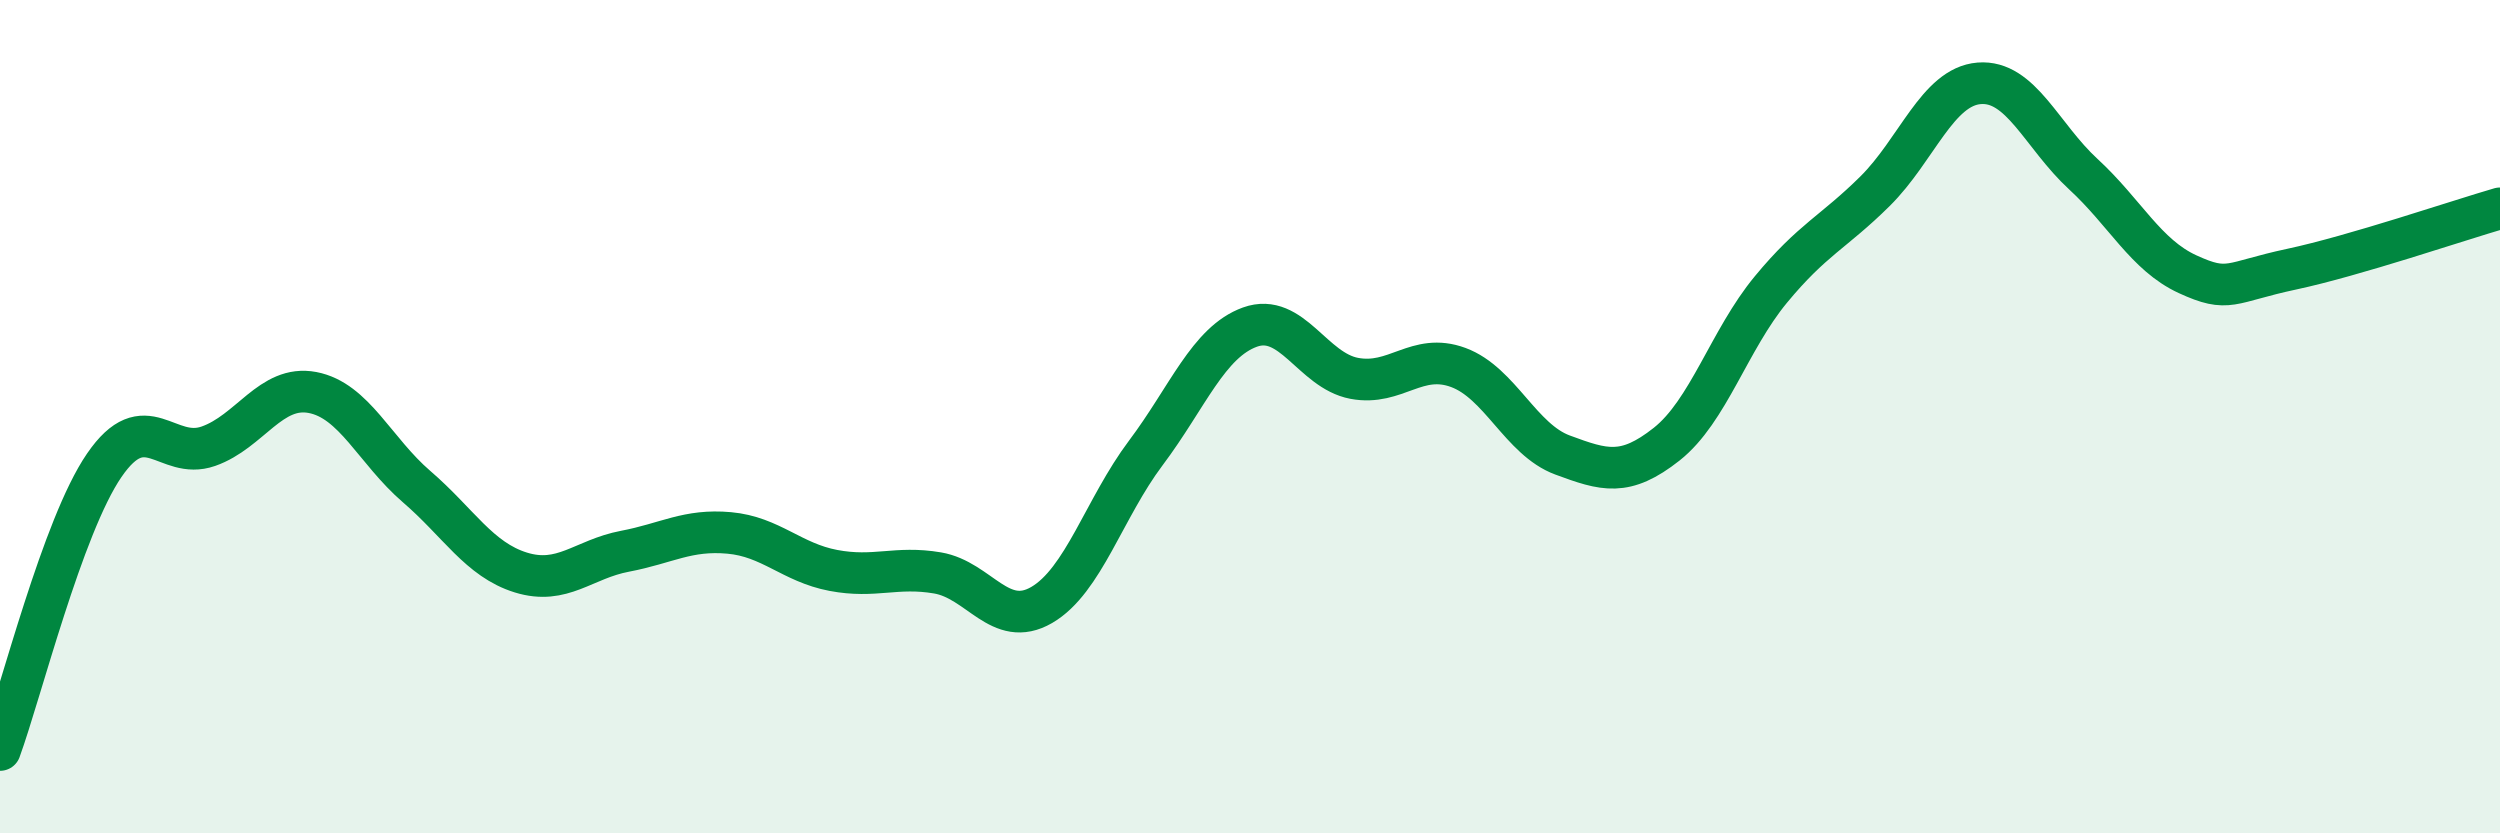
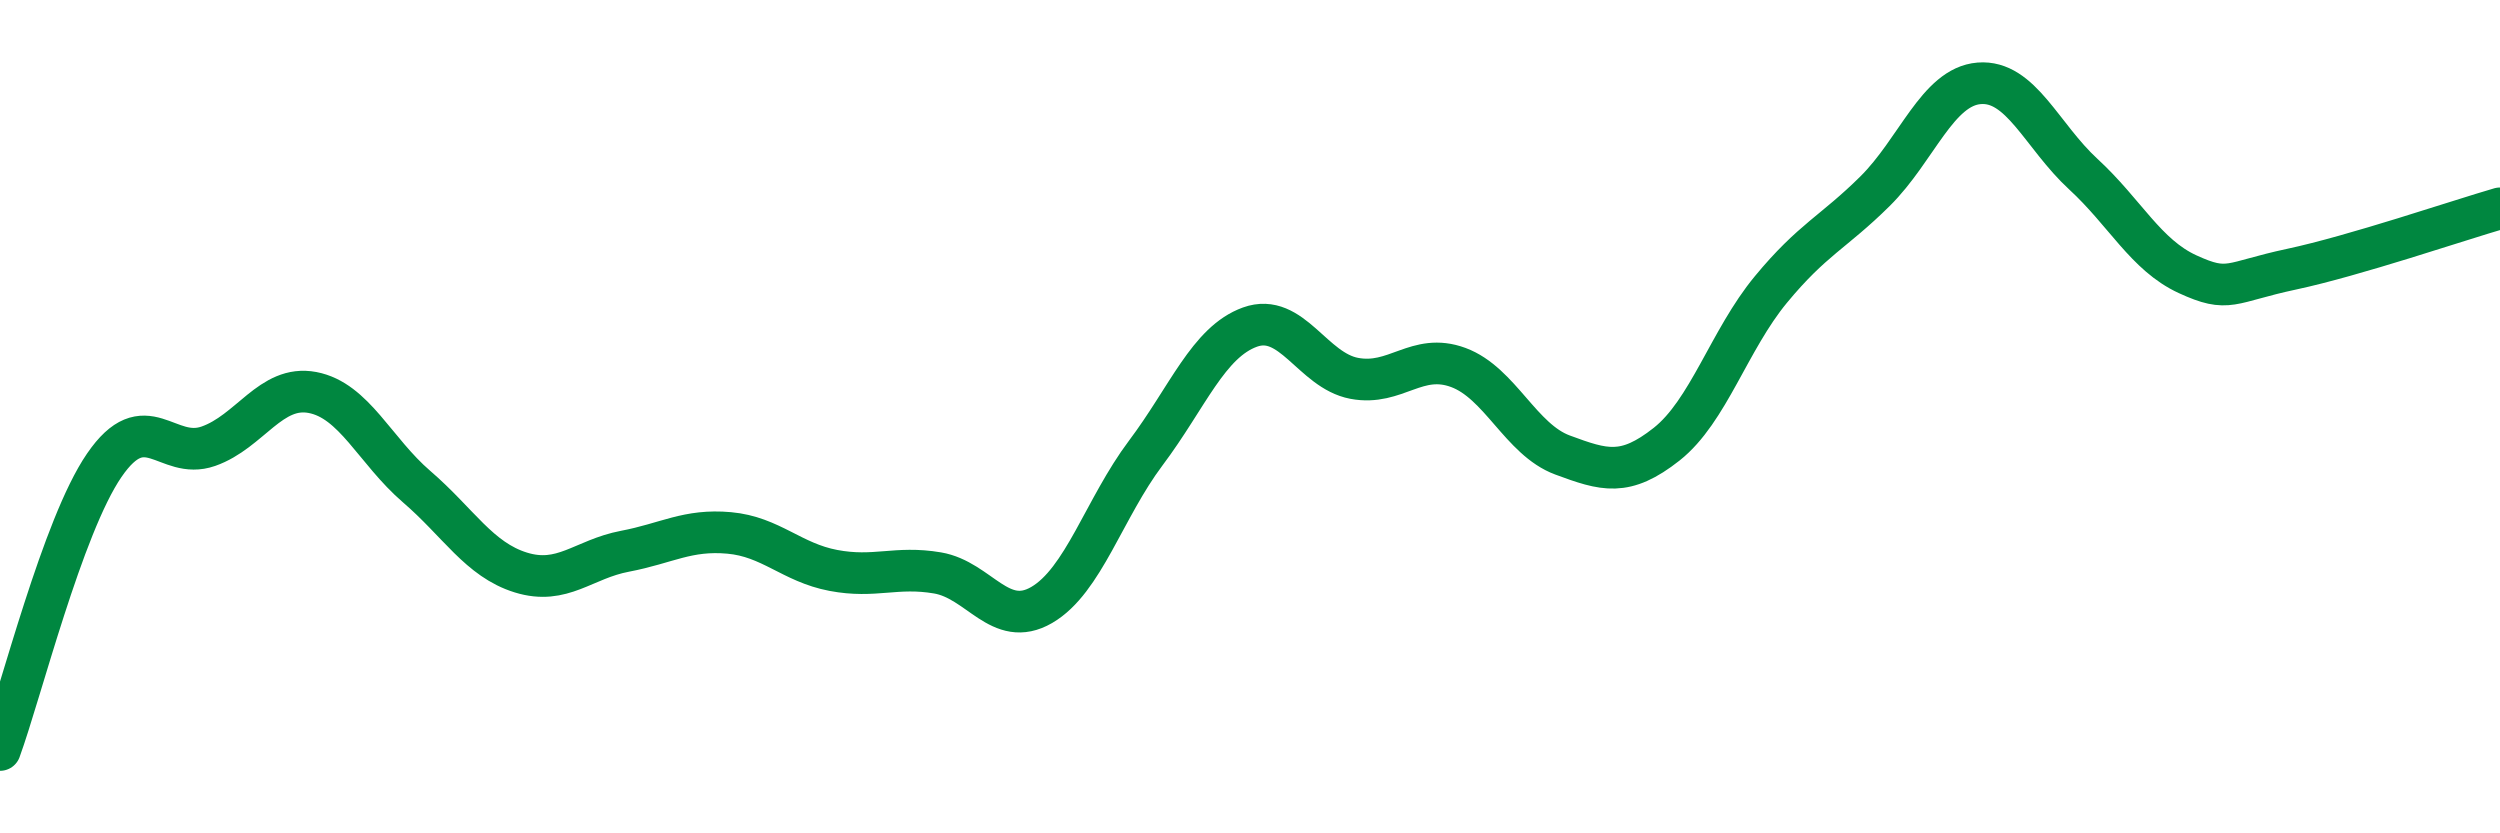
<svg xmlns="http://www.w3.org/2000/svg" width="60" height="20" viewBox="0 0 60 20">
-   <path d="M 0,18 C 0.5,16.63 1.5,12.63 2.5,11.17 C 3.5,9.71 4,11.06 5,10.71 C 6,10.36 6.5,9.23 7.5,9.42 C 8.5,9.61 9,10.82 10,11.68 C 11,12.54 11.5,13.43 12.5,13.74 C 13.5,14.05 14,13.42 15,13.23 C 16,13.04 16.5,12.7 17.5,12.79 C 18.5,12.88 19,13.5 20,13.69 C 21,13.88 21.5,13.58 22.5,13.75 C 23.5,13.92 24,15.1 25,14.52 C 26,13.94 26.5,12.2 27.5,10.87 C 28.5,9.54 29,8.21 30,7.85 C 31,7.49 31.5,8.89 32.5,9.08 C 33.5,9.27 34,8.45 35,8.82 C 36,9.19 36.5,10.55 37.5,10.92 C 38.5,11.29 39,11.45 40,10.66 C 41,9.87 41.5,8.16 42.5,6.95 C 43.5,5.74 44,5.58 45,4.59 C 46,3.6 46.5,2.08 47.5,2 C 48.5,1.92 49,3.26 50,4.18 C 51,5.1 51.5,6.12 52.5,6.58 C 53.5,7.04 53.5,6.78 55,6.46 C 56.5,6.14 59,5.29 60,5L60 20L0 20Z" fill="#008740" opacity="0.1" stroke-linecap="round" stroke-linejoin="round" />
  <path d="M 0,18 C 0.5,16.63 1.5,12.63 2.5,11.17 C 3.5,9.71 4,11.06 5,10.71 C 6,10.36 6.5,9.23 7.5,9.42 C 8.5,9.61 9,10.82 10,11.68 C 11,12.54 11.5,13.43 12.5,13.74 C 13.5,14.05 14,13.42 15,13.23 C 16,13.04 16.5,12.7 17.5,12.79 C 18.5,12.88 19,13.5 20,13.69 C 21,13.88 21.5,13.58 22.5,13.75 C 23.5,13.92 24,15.1 25,14.52 C 26,13.94 26.5,12.2 27.5,10.87 C 28.5,9.54 29,8.21 30,7.85 C 31,7.49 31.5,8.89 32.5,9.08 C 33.5,9.27 34,8.45 35,8.82 C 36,9.19 36.5,10.55 37.5,10.92 C 38.5,11.29 39,11.45 40,10.66 C 41,9.87 41.5,8.16 42.5,6.95 C 43.5,5.74 44,5.58 45,4.59 C 46,3.6 46.5,2.08 47.5,2 C 48.5,1.92 49,3.26 50,4.18 C 51,5.1 51.5,6.12 52.5,6.58 C 53.5,7.04 53.5,6.78 55,6.46 C 56.5,6.14 59,5.29 60,5" stroke="#008740" stroke-width="1" fill="none" stroke-linecap="round" stroke-linejoin="round" />
</svg>